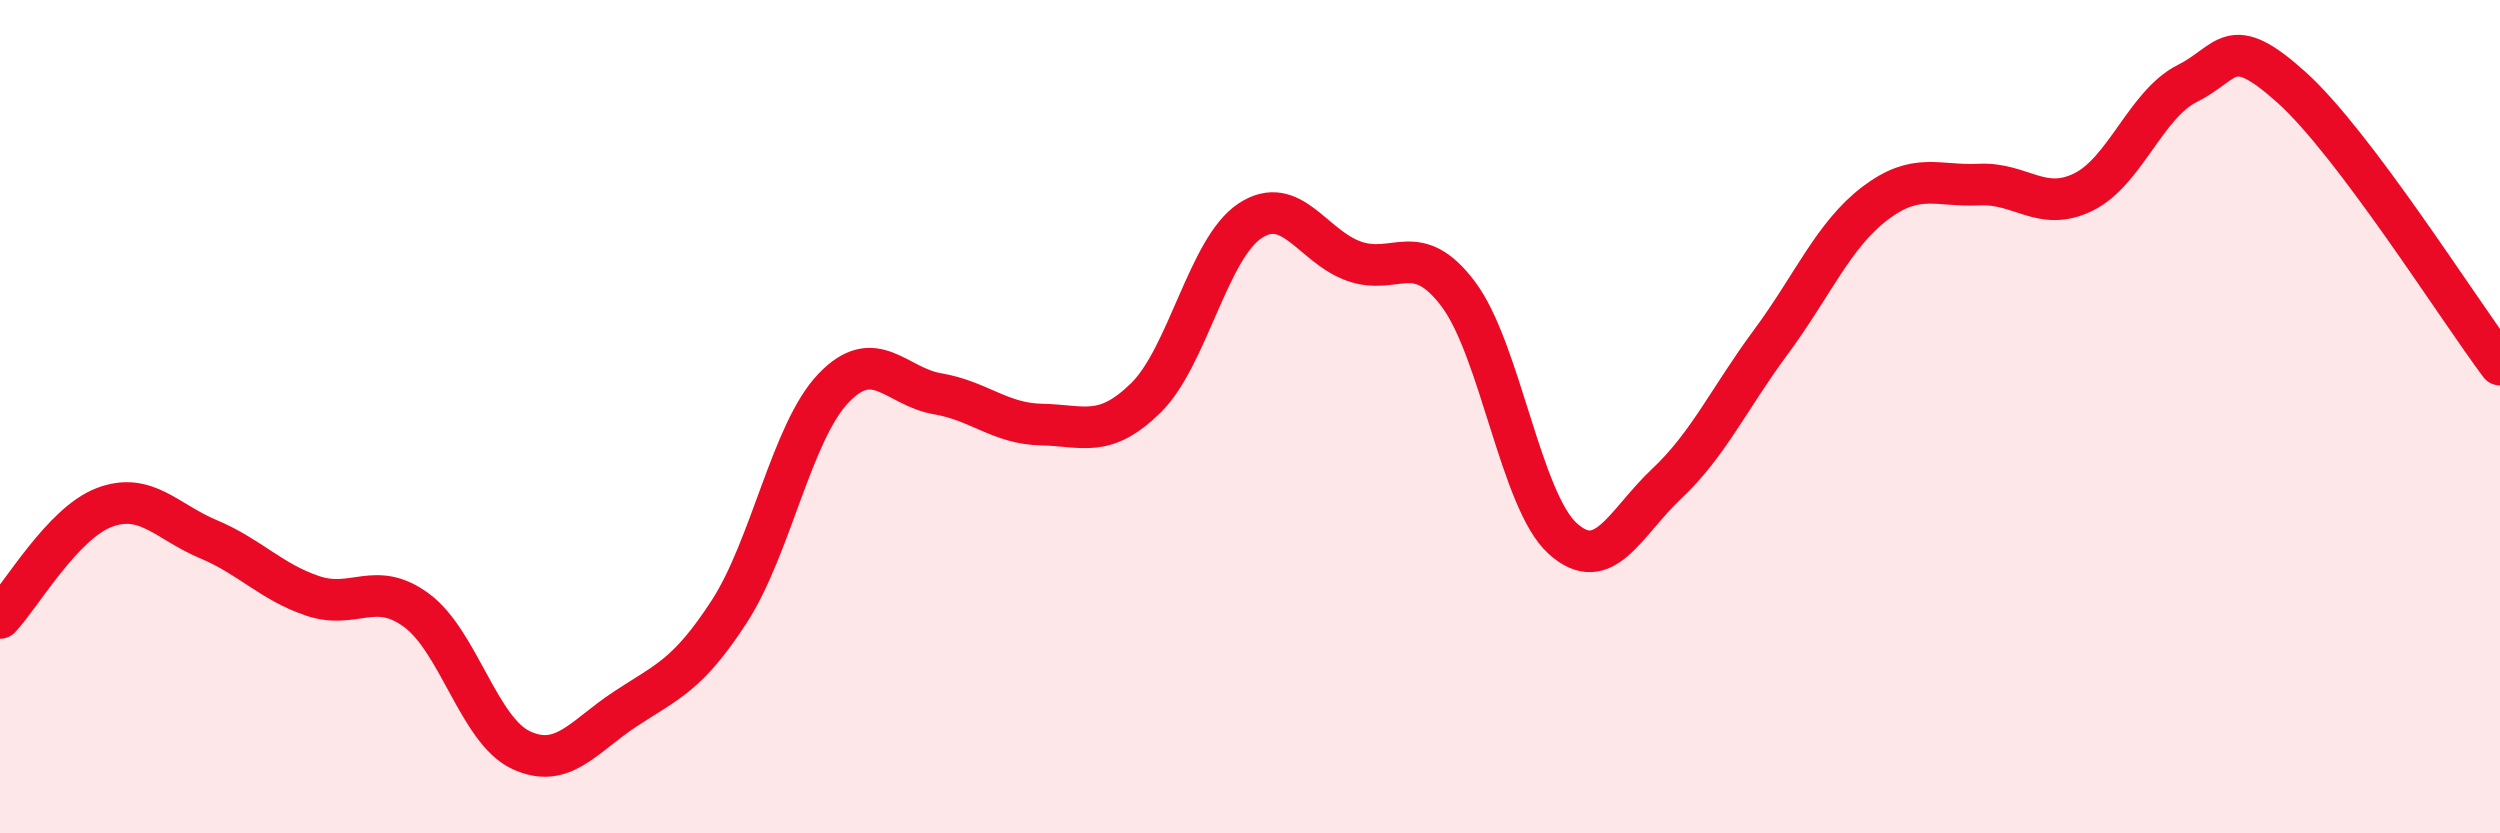
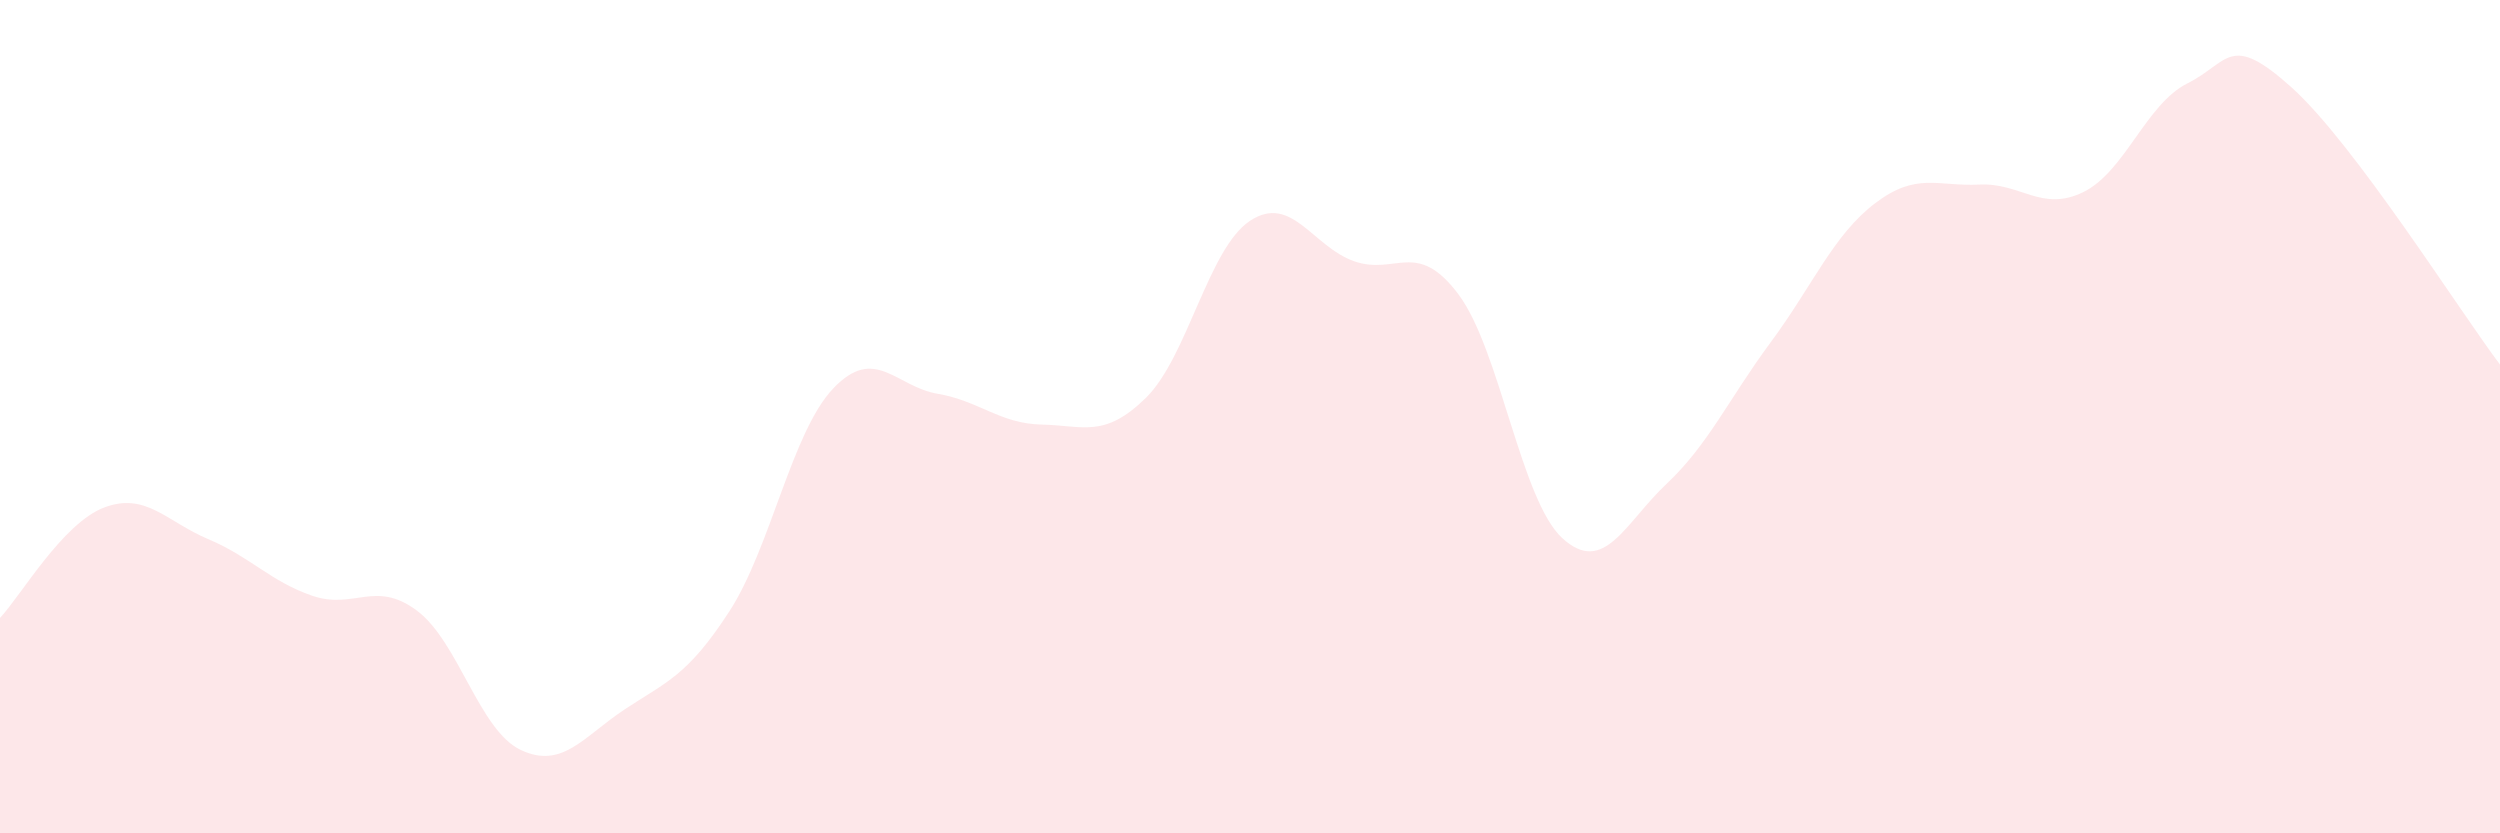
<svg xmlns="http://www.w3.org/2000/svg" width="60" height="20" viewBox="0 0 60 20">
  <path d="M 0,14.83 C 0.5,14.3 1.5,12.56 2.5,12.18 C 3.5,11.8 4,12.52 5,12.94 C 6,13.36 6.5,13.96 7.5,14.3 C 8.5,14.64 9,13.91 10,14.65 C 11,15.39 11.5,17.53 12.5,18 C 13.5,18.47 14,17.68 15,17.02 C 16,16.36 16.5,16.22 17.5,14.68 C 18.5,13.14 19,10.37 20,9.32 C 21,8.27 21.5,9.28 22.5,9.45 C 23.5,9.62 24,10.17 25,10.19 C 26,10.21 26.5,10.53 27.5,9.55 C 28.5,8.57 29,5.96 30,5.3 C 31,4.64 31.5,5.92 32.5,6.27 C 33.5,6.62 34,5.73 35,7.06 C 36,8.39 36.5,12.01 37.5,12.92 C 38.5,13.83 39,12.55 40,11.61 C 41,10.67 41.5,9.56 42.5,8.21 C 43.5,6.86 44,5.64 45,4.88 C 46,4.12 46.5,4.48 47.5,4.43 C 48.5,4.38 49,5.1 50,4.61 C 51,4.12 51.5,2.5 52.5,2 C 53.5,1.5 53.5,0.75 55,2.1 C 56.5,3.45 59,7.42 60,8.75L60 20L0 20Z" fill="#EB0A25" opacity="0.1" stroke-linecap="round" stroke-linejoin="round" />
-   <path d="M 0,14.83 C 0.5,14.3 1.5,12.56 2.5,12.18 C 3.5,11.8 4,12.52 5,12.94 C 6,13.36 6.5,13.96 7.5,14.3 C 8.5,14.64 9,13.91 10,14.65 C 11,15.39 11.5,17.53 12.5,18 C 13.5,18.47 14,17.68 15,17.02 C 16,16.36 16.5,16.22 17.5,14.68 C 18.5,13.14 19,10.37 20,9.32 C 21,8.27 21.5,9.28 22.5,9.45 C 23.5,9.62 24,10.17 25,10.19 C 26,10.21 26.5,10.53 27.5,9.55 C 28.5,8.57 29,5.96 30,5.3 C 31,4.64 31.5,5.92 32.5,6.27 C 33.5,6.62 34,5.73 35,7.06 C 36,8.39 36.5,12.01 37.5,12.92 C 38.5,13.83 39,12.55 40,11.61 C 41,10.67 41.5,9.56 42.5,8.21 C 43.5,6.86 44,5.64 45,4.88 C 46,4.12 46.5,4.48 47.5,4.43 C 48.5,4.38 49,5.1 50,4.61 C 51,4.12 51.5,2.5 52.5,2 C 53.5,1.5 53.5,0.75 55,2.1 C 56.5,3.45 59,7.42 60,8.75" stroke="#EB0A25" stroke-width="1" fill="none" stroke-linecap="round" stroke-linejoin="round" />
</svg>